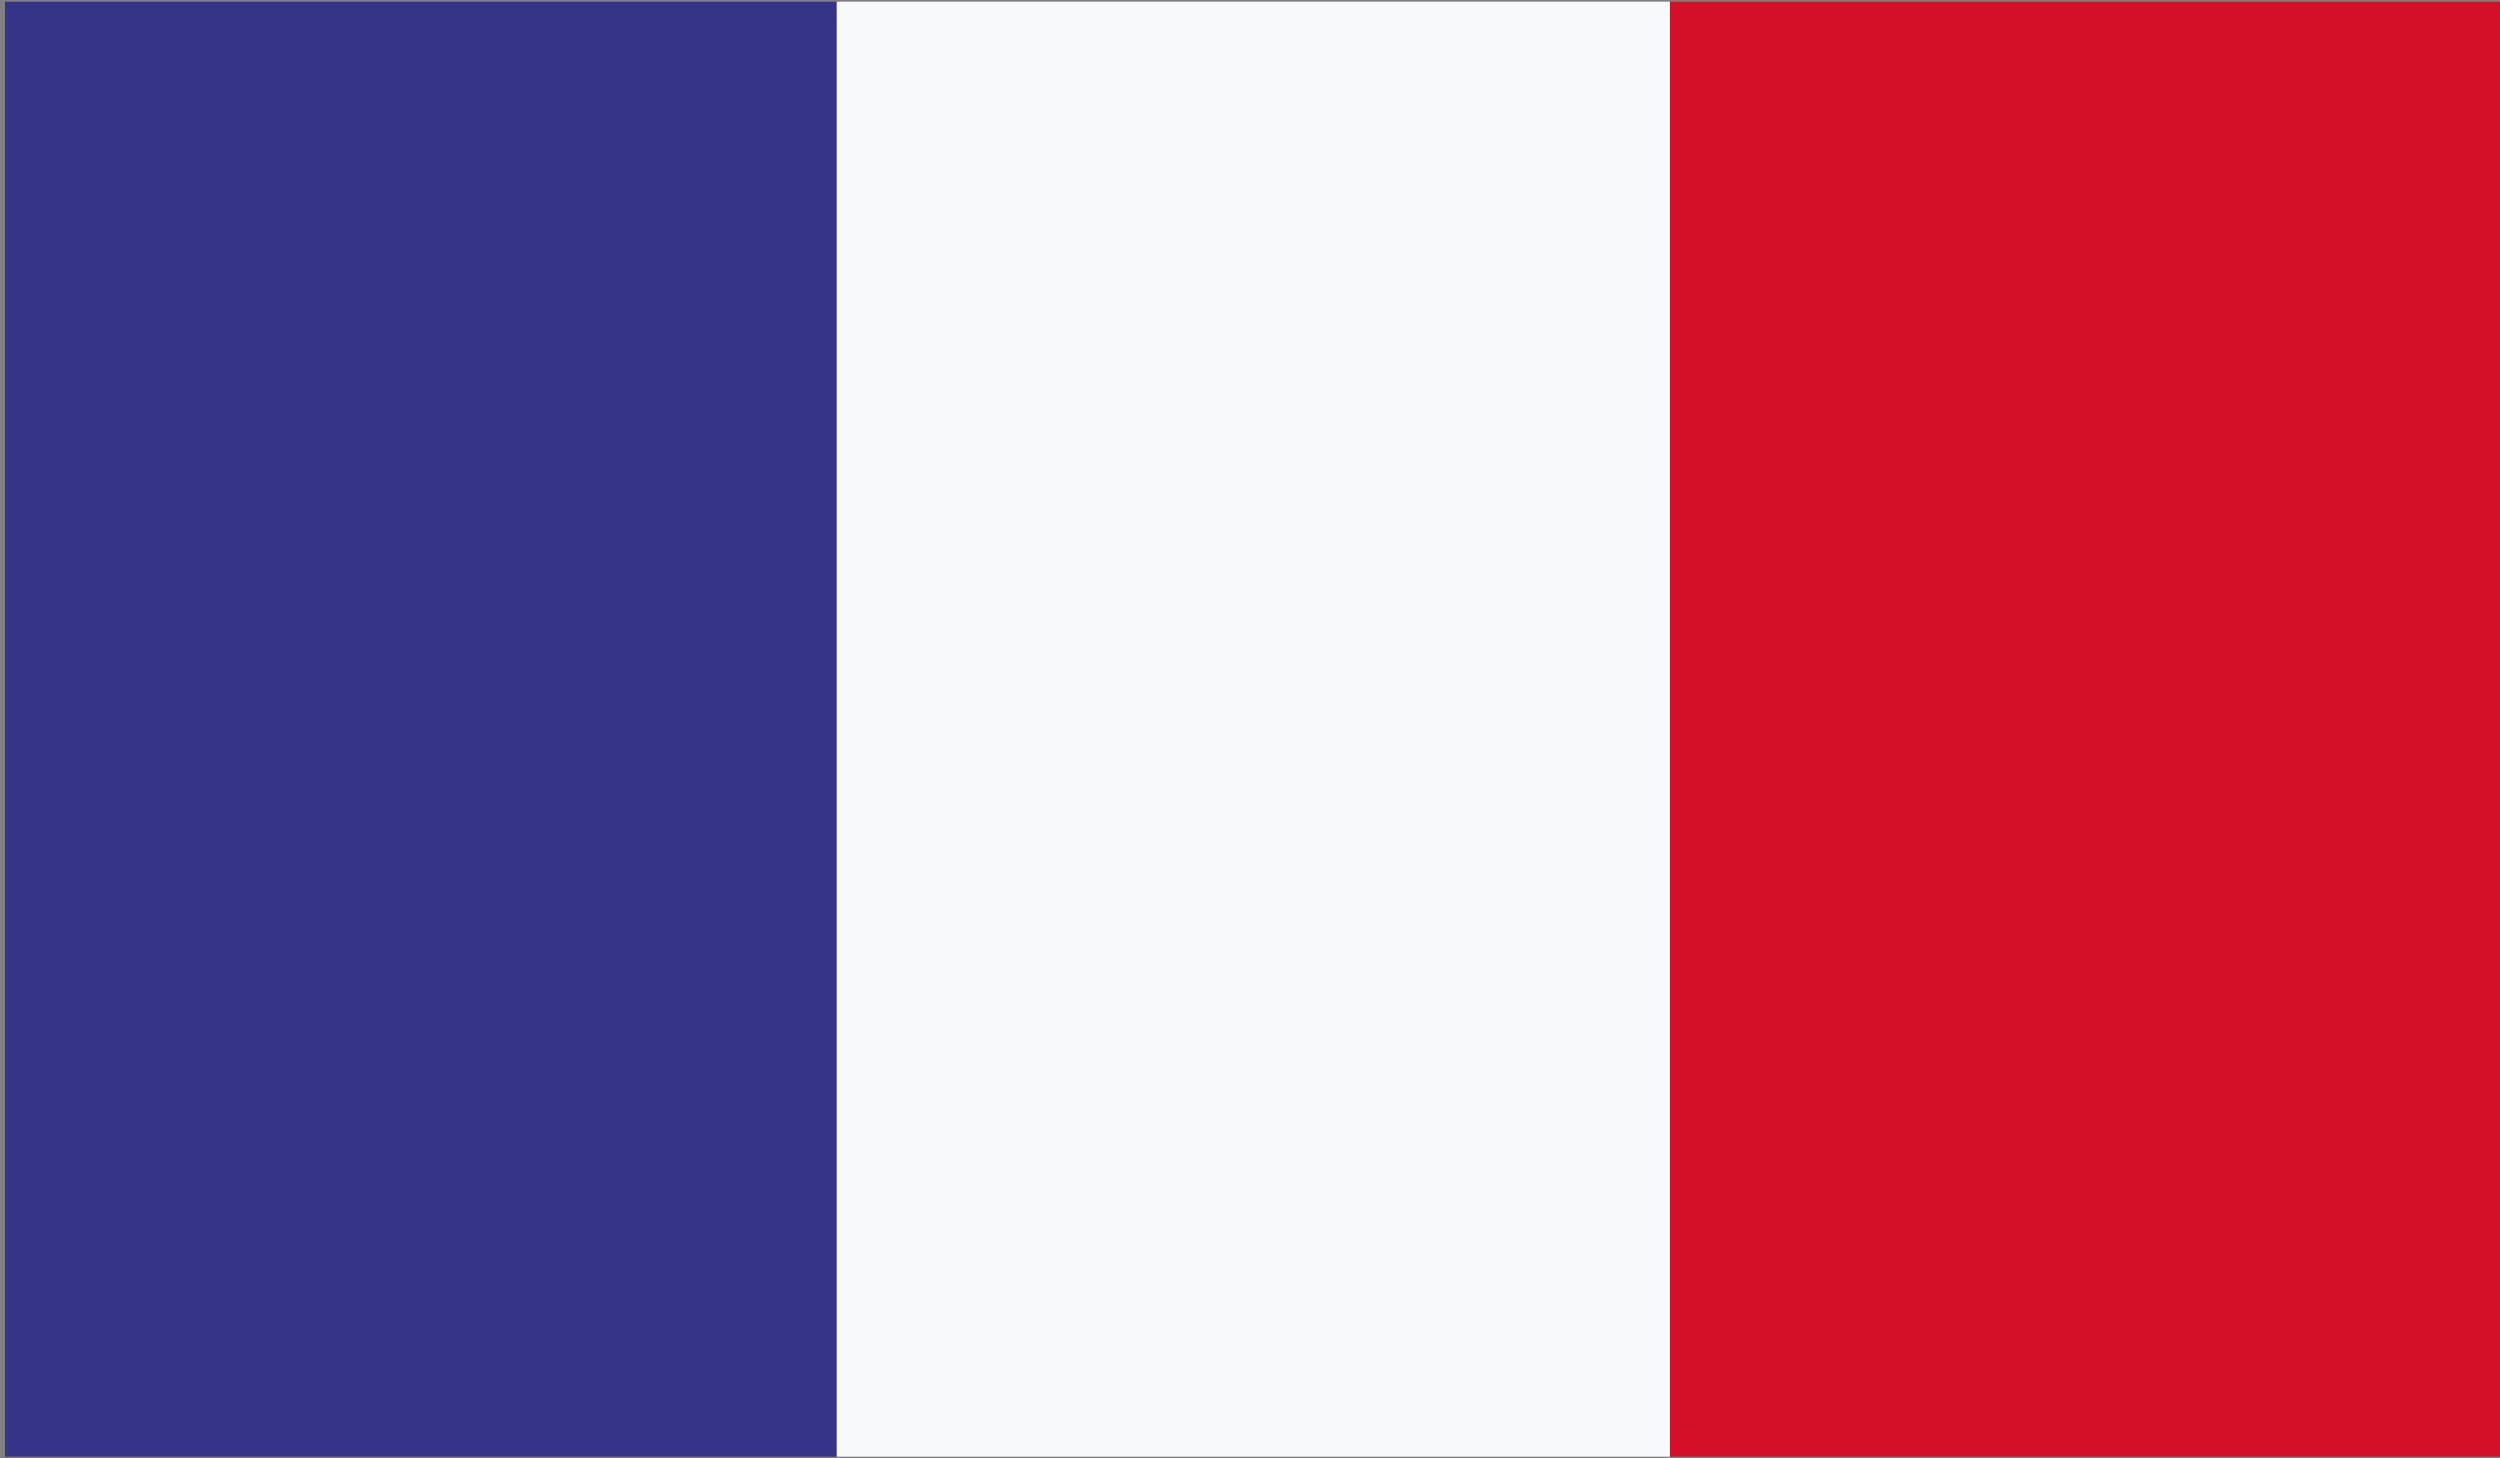
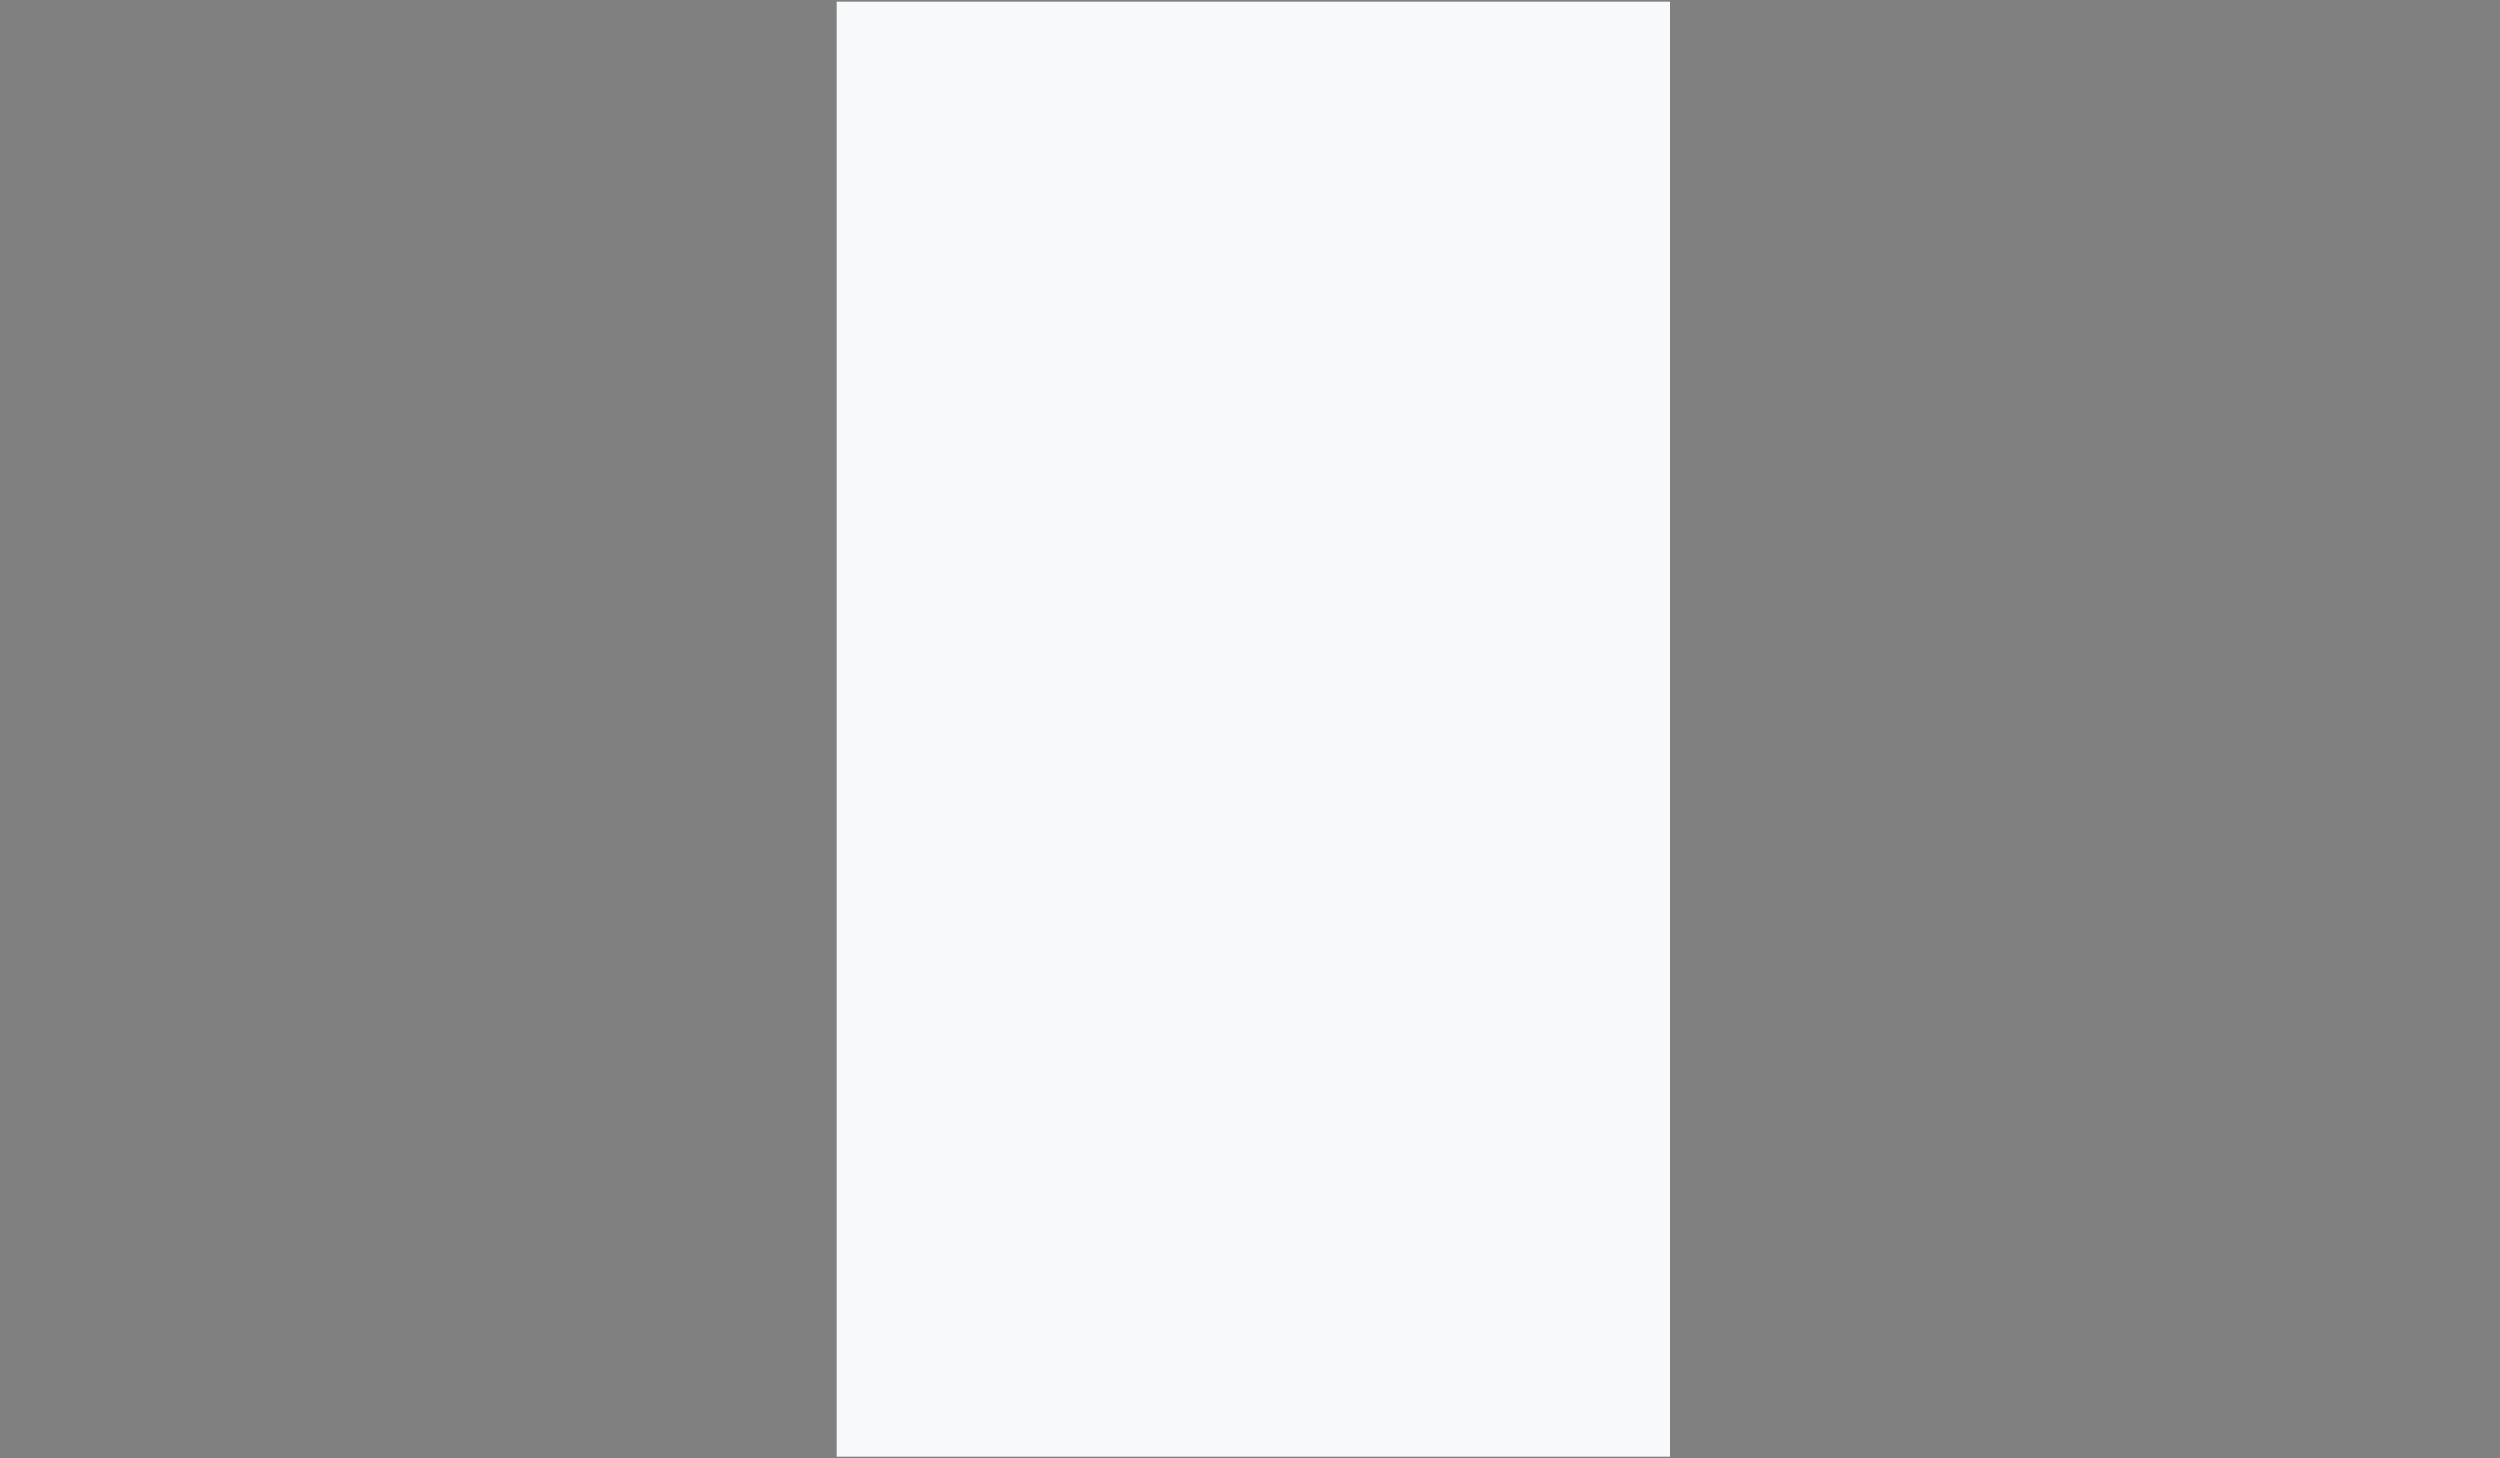
<svg xmlns="http://www.w3.org/2000/svg" version="1.1" id="Layer_5" x="0px" y="0px" viewBox="0 0 15 8.75" style="enable-background:new 0 0 15 8.75;" xml:space="preserve">
  <rect x="0" y="0" width="15" height="8.75" fill="#808080" stroke="none" />
  <style type="text/css">
	.st0{fill:#353488;}
	.st1{fill:#F8F9FA;}
	.st2{fill:#D41028;}
	.st3{fill:none;}
</style>
  <g>
-     <rect x="0.03" y="0.01" class="st0" width="5" height="8.73" />
    <rect x="5.02" y="0.01" class="st1" width="5" height="8.73" />
-     <rect x="10.02" y="0.01" class="st2" width="4.98" height="8.73" />
-     <rect x="0.03" y="0.01" class="st3" width="14.97" height="8.73" />
  </g>
</svg>